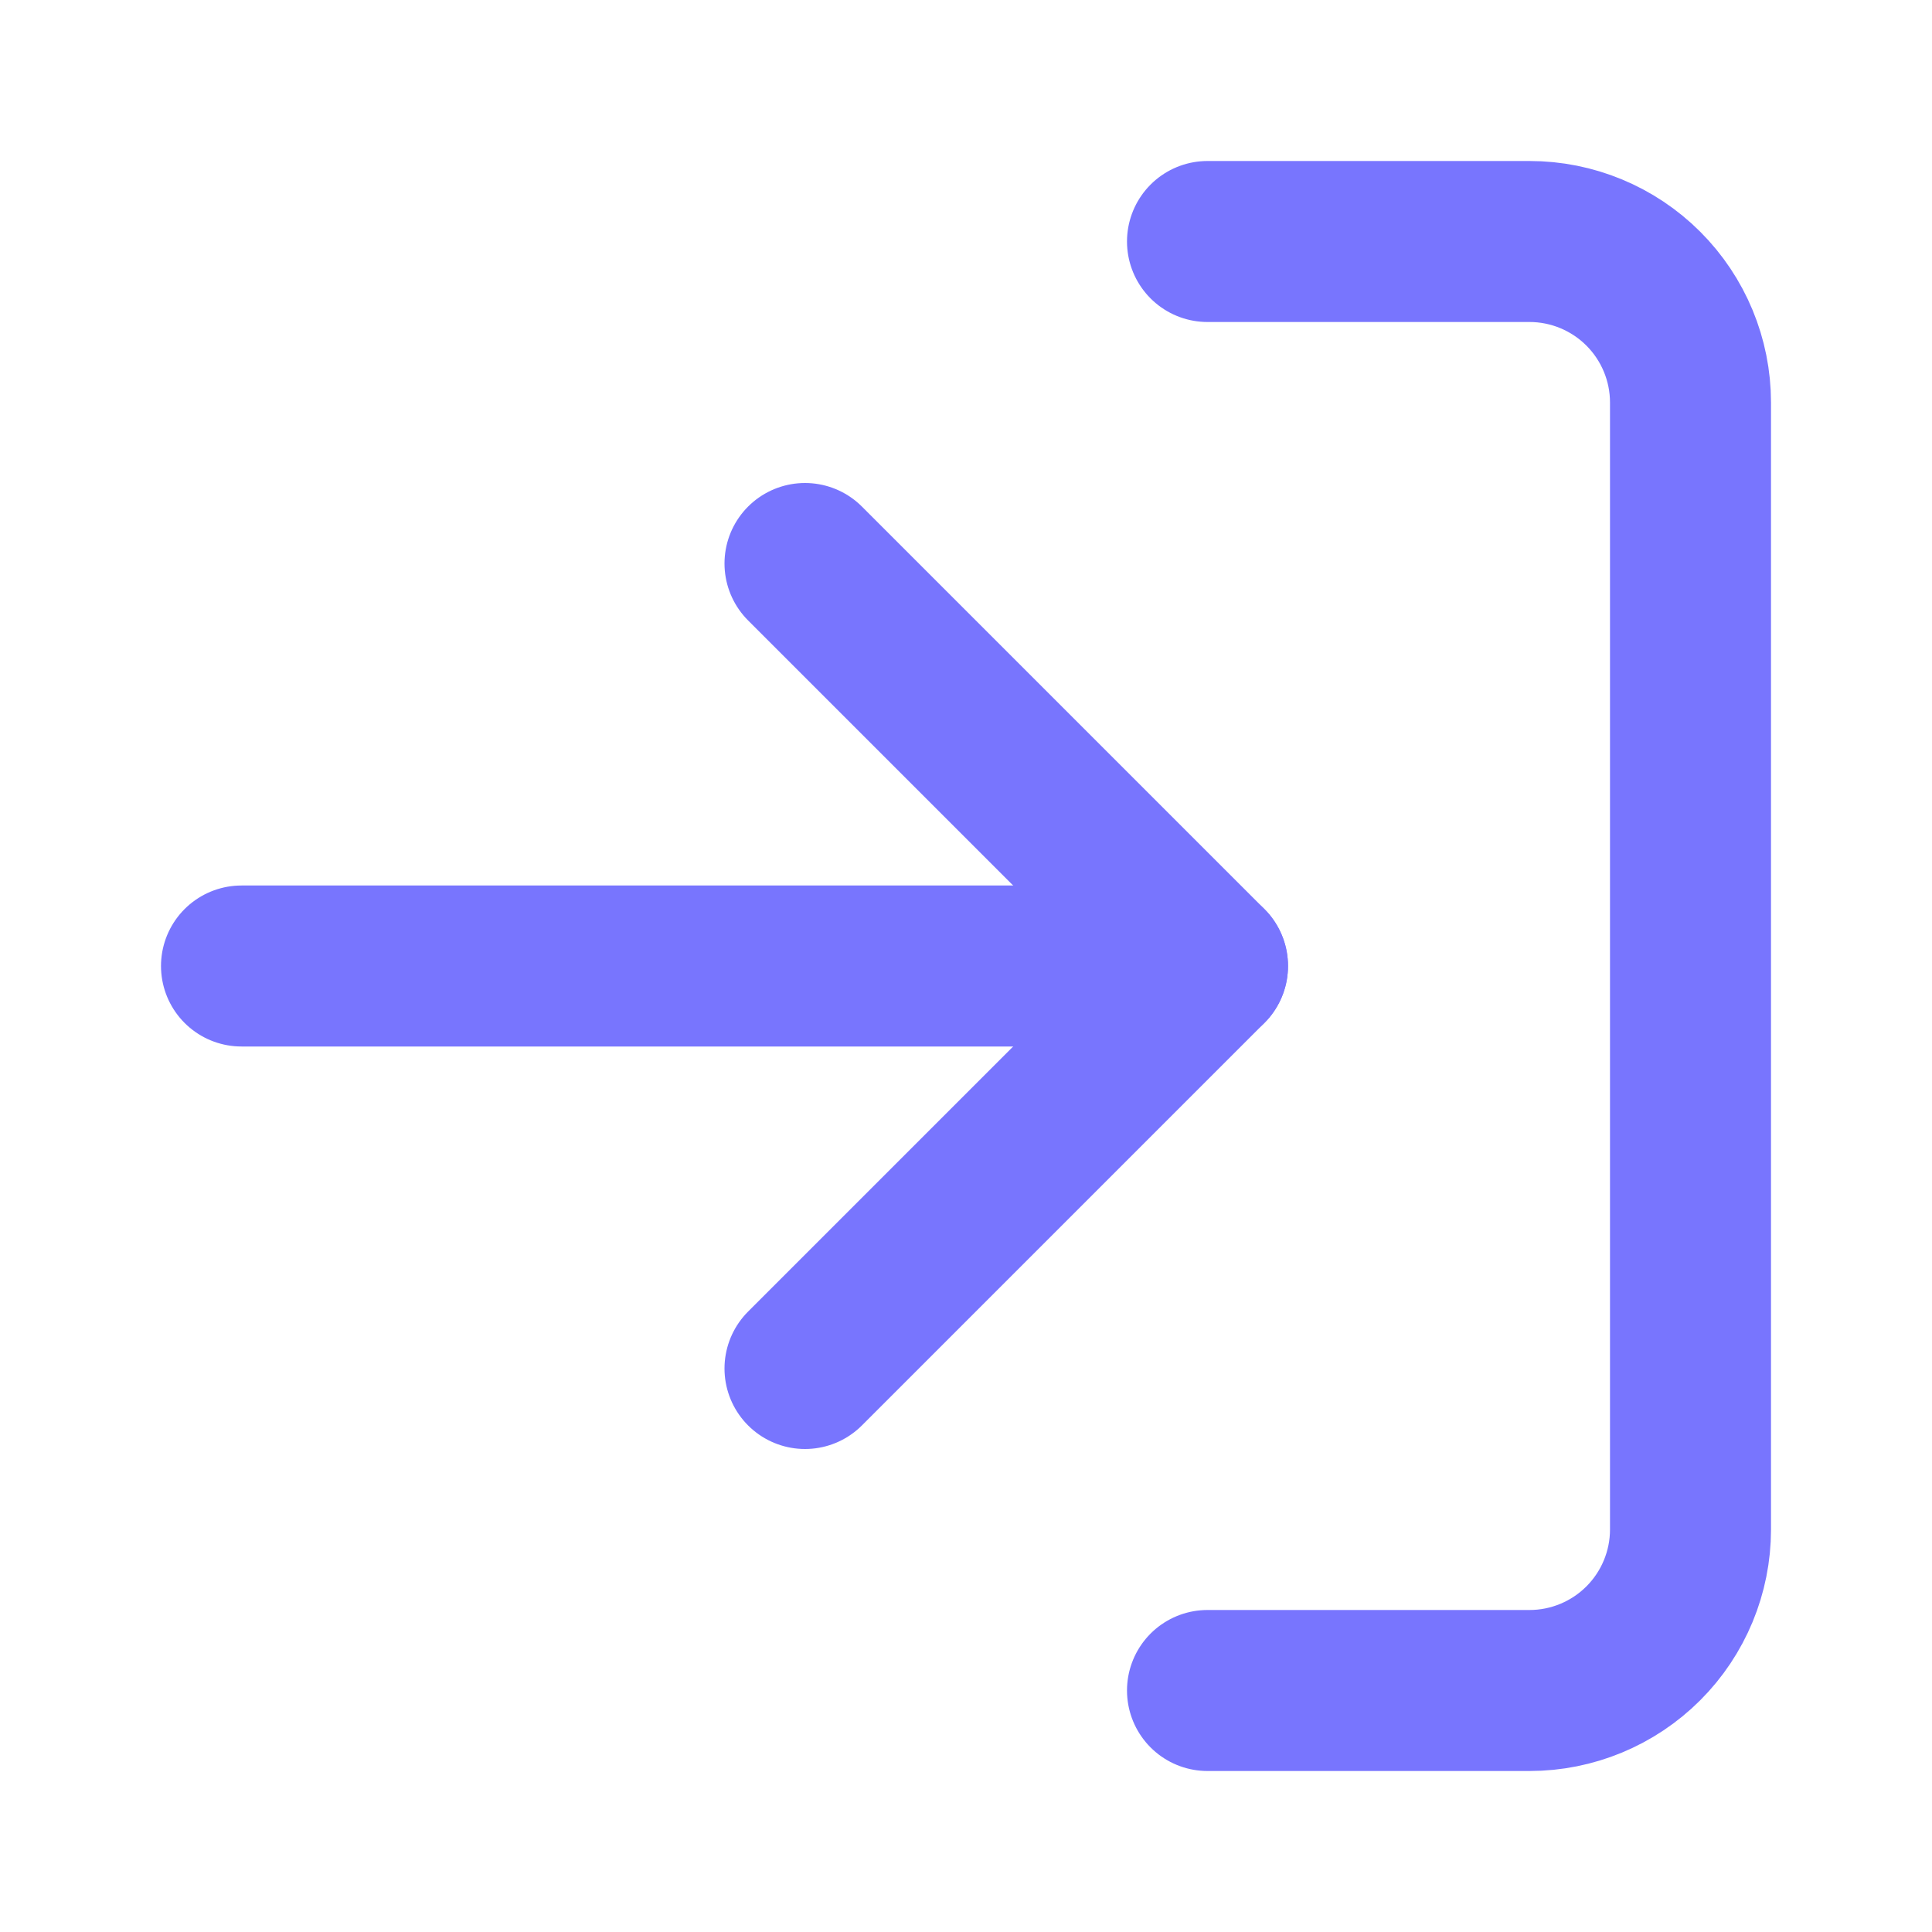
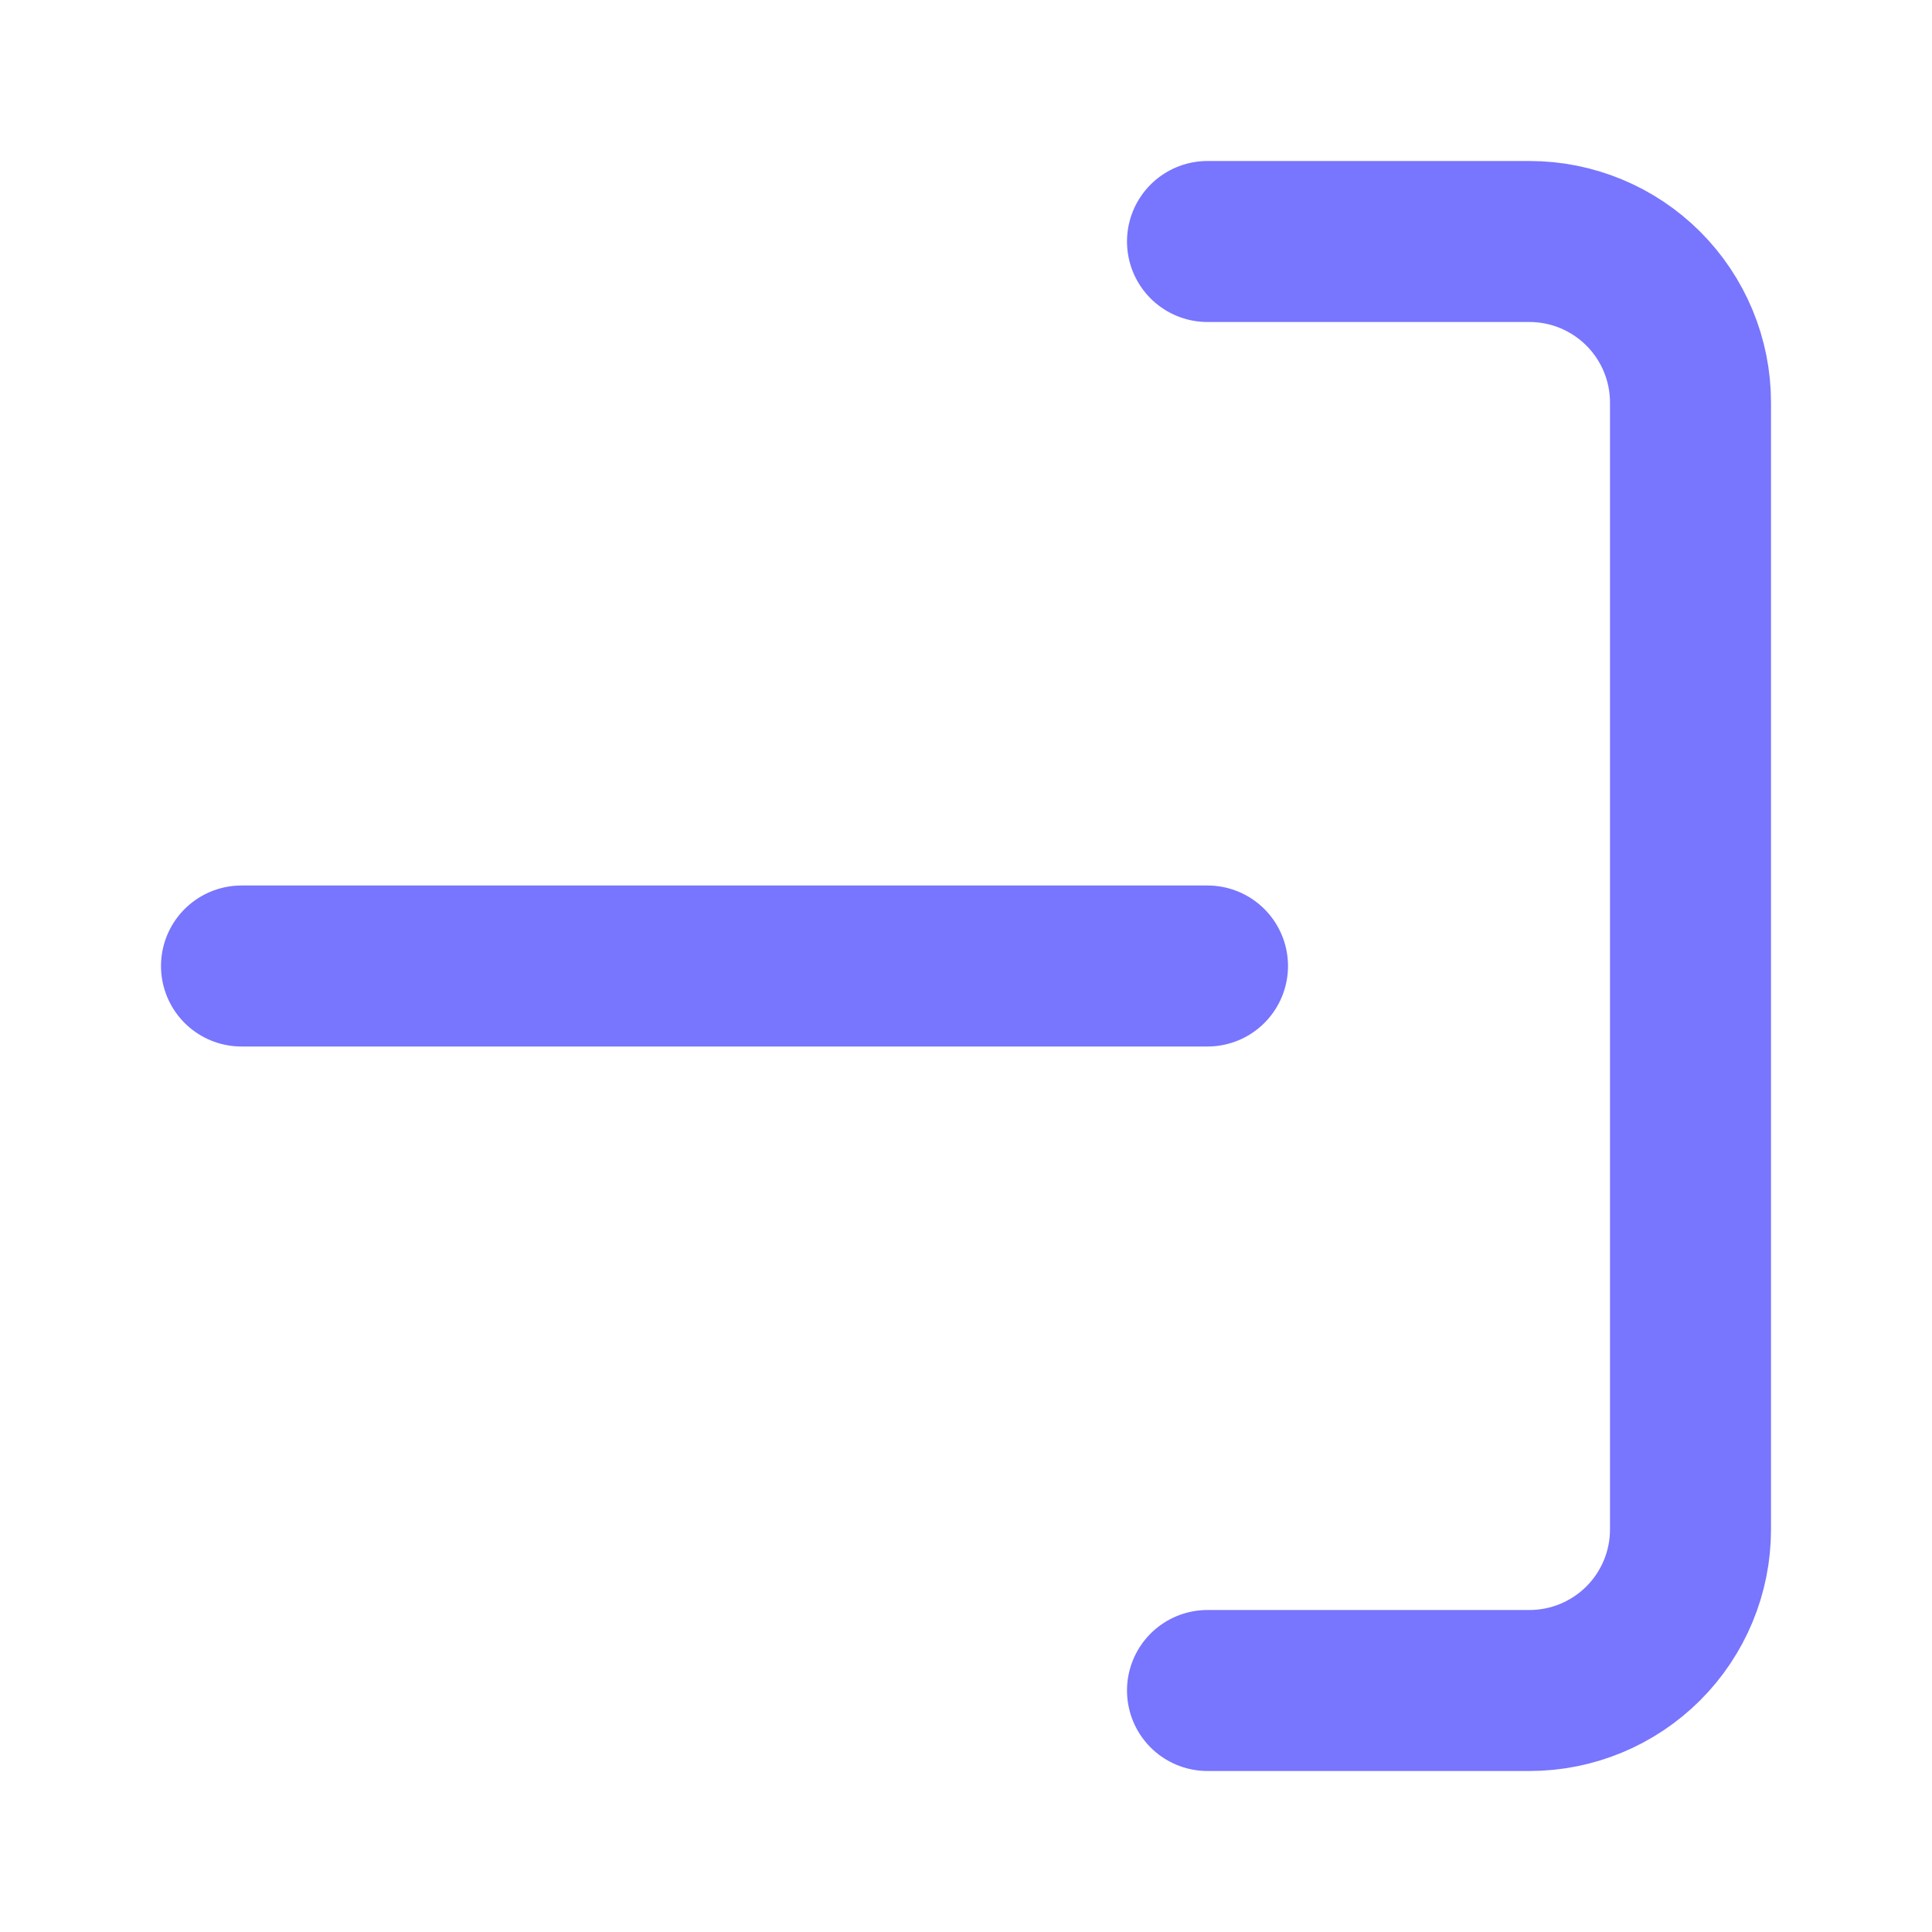
<svg xmlns="http://www.w3.org/2000/svg" width="24" height="24" viewBox="0 0 24 24" fill="none">
  <g clip-path="url(#clip0_1_497)">
    <path d="M15 3H19C19.53 3 20.039 3.211 20.414 3.586C20.789 3.961 21 4.47 21 5V19C21 19.53 20.789 20.039 20.414 20.414C20.039 20.789 19.53 21 19 21H15" stroke="#7875fe" stroke-width="2" stroke-linecap="round" stroke-linejoin="round" />
-     <path d="M10 17L15 12L10 7" stroke="#7875fe" stroke-width="2" stroke-linecap="round" stroke-linejoin="round" />
    <path d="M15 12H3" stroke="#7875fe" stroke-width="2" stroke-linecap="round" stroke-linejoin="round" />
  </g>
  <defs>
    <clipPath id="clip0_1_497">
      <rect width="24" height="24" fill="white" />
    </clipPath>
  </defs>
</svg>